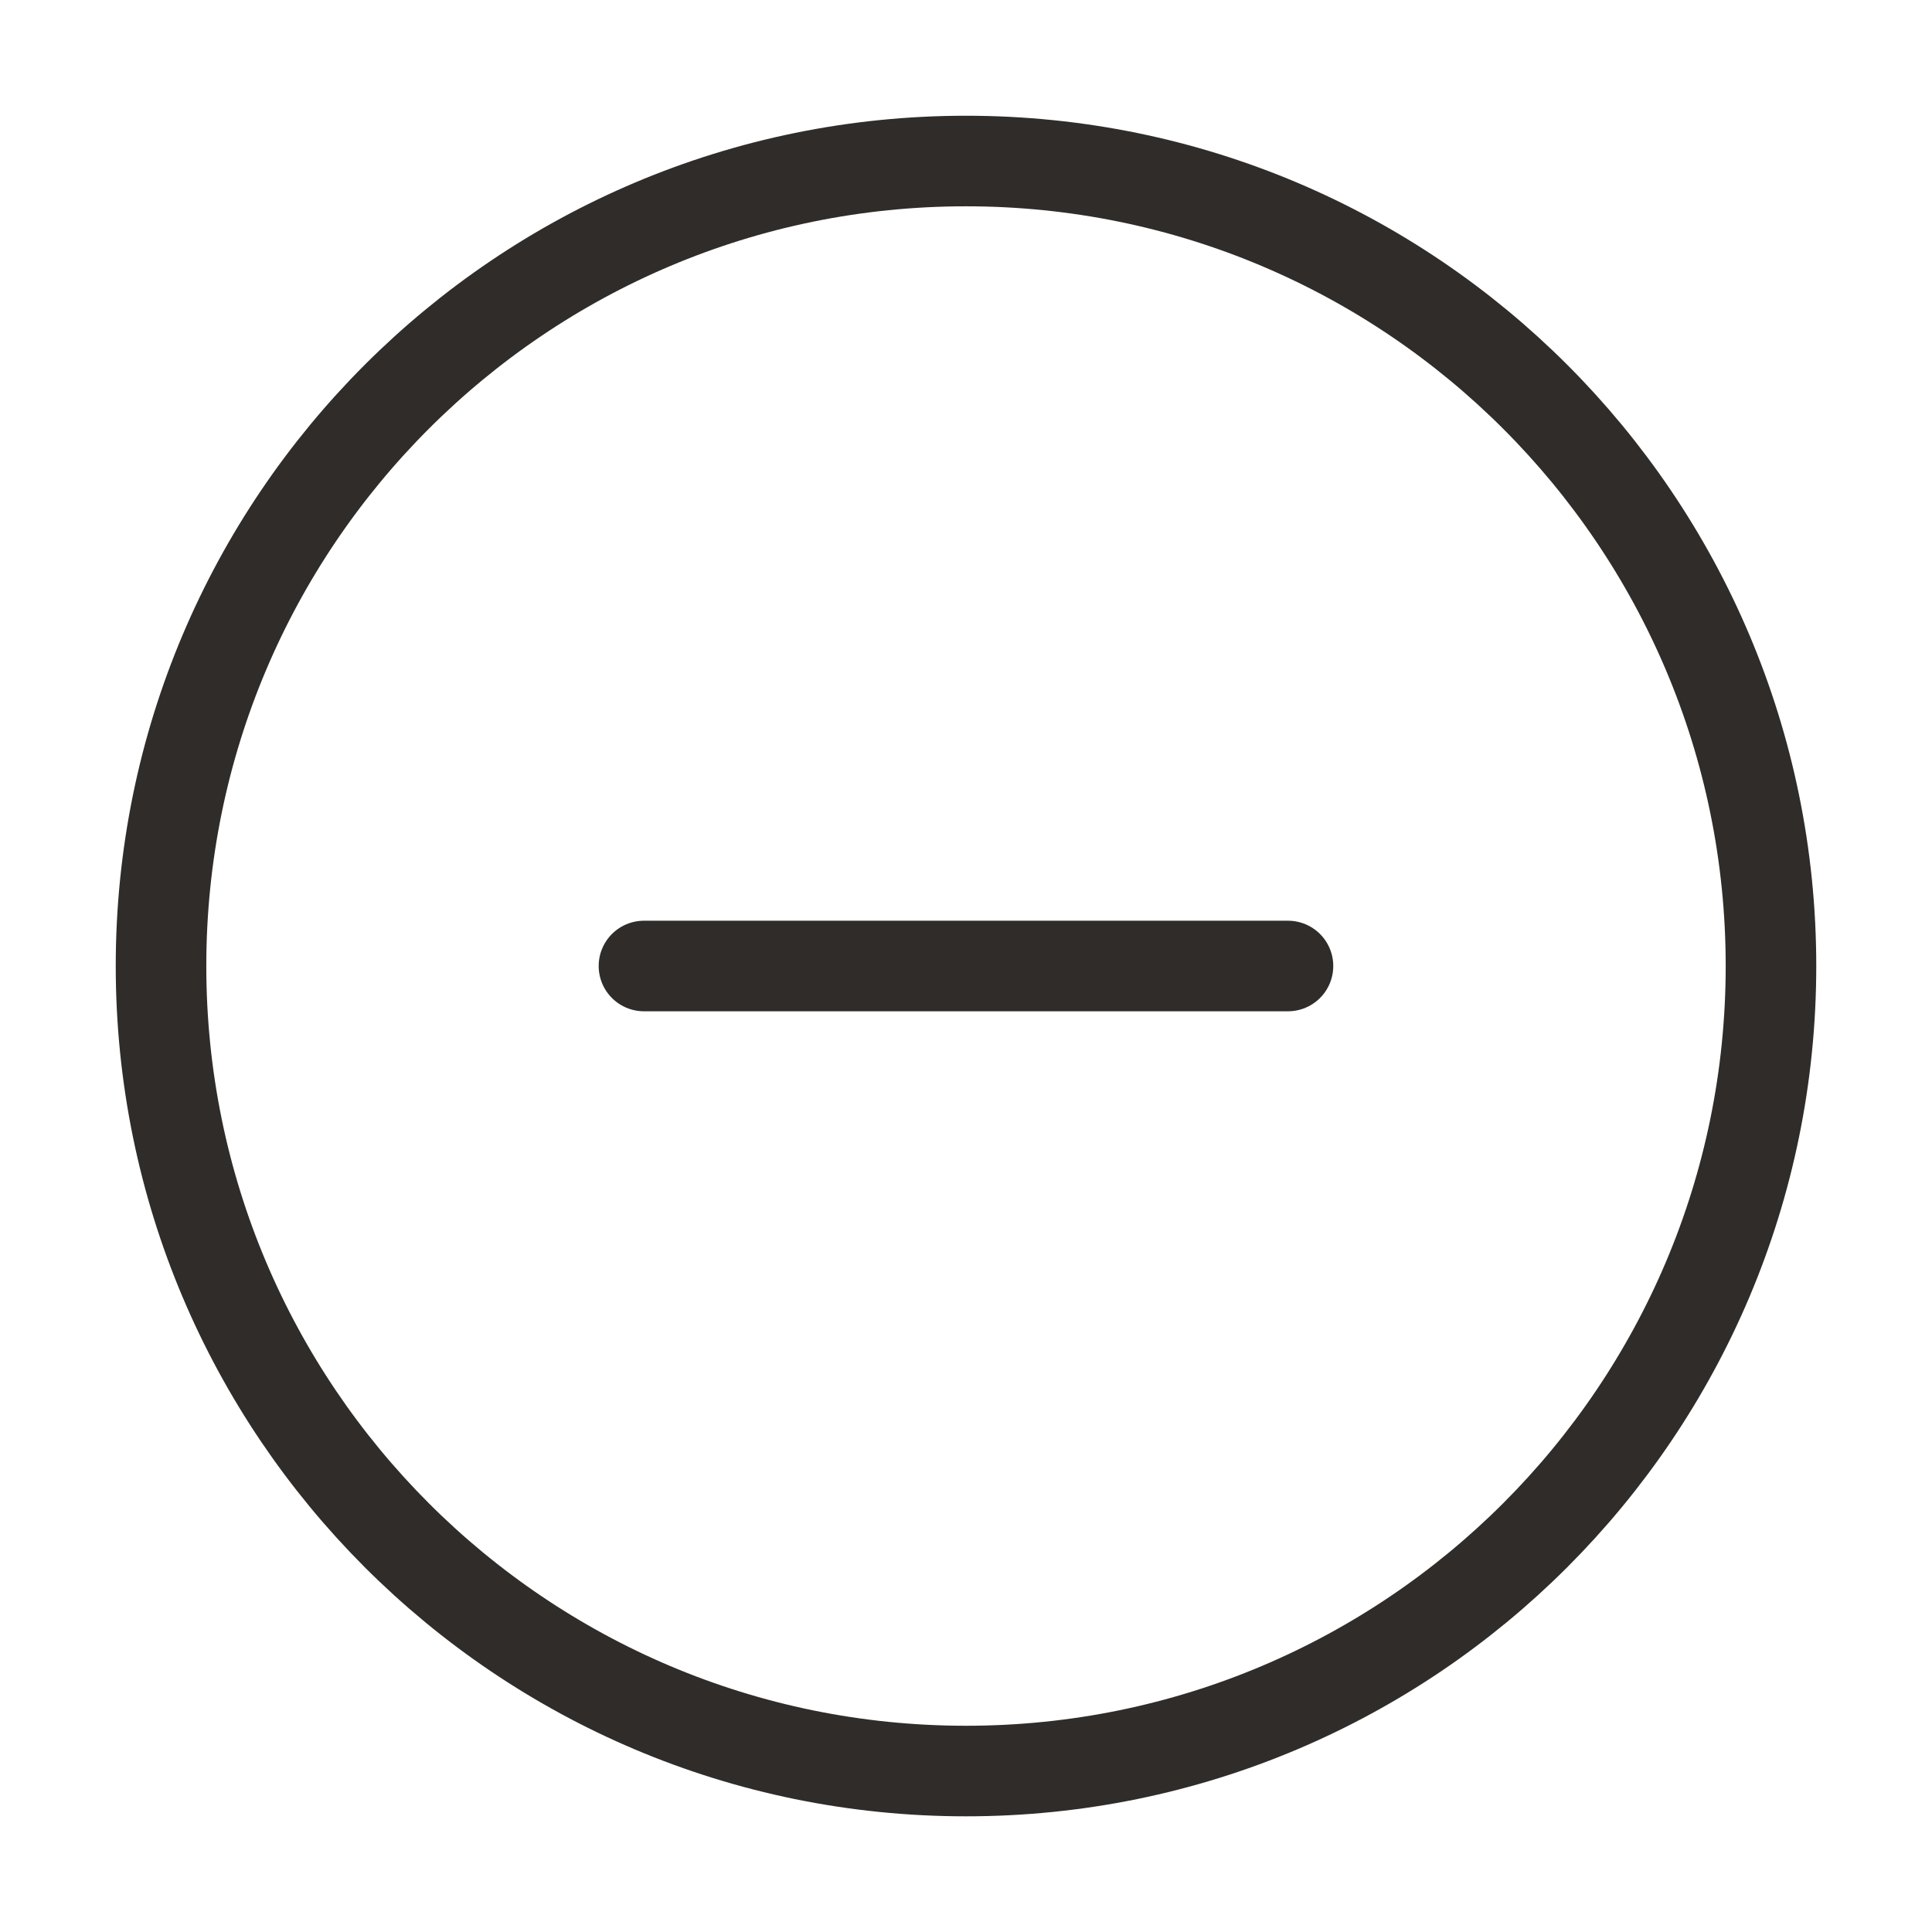
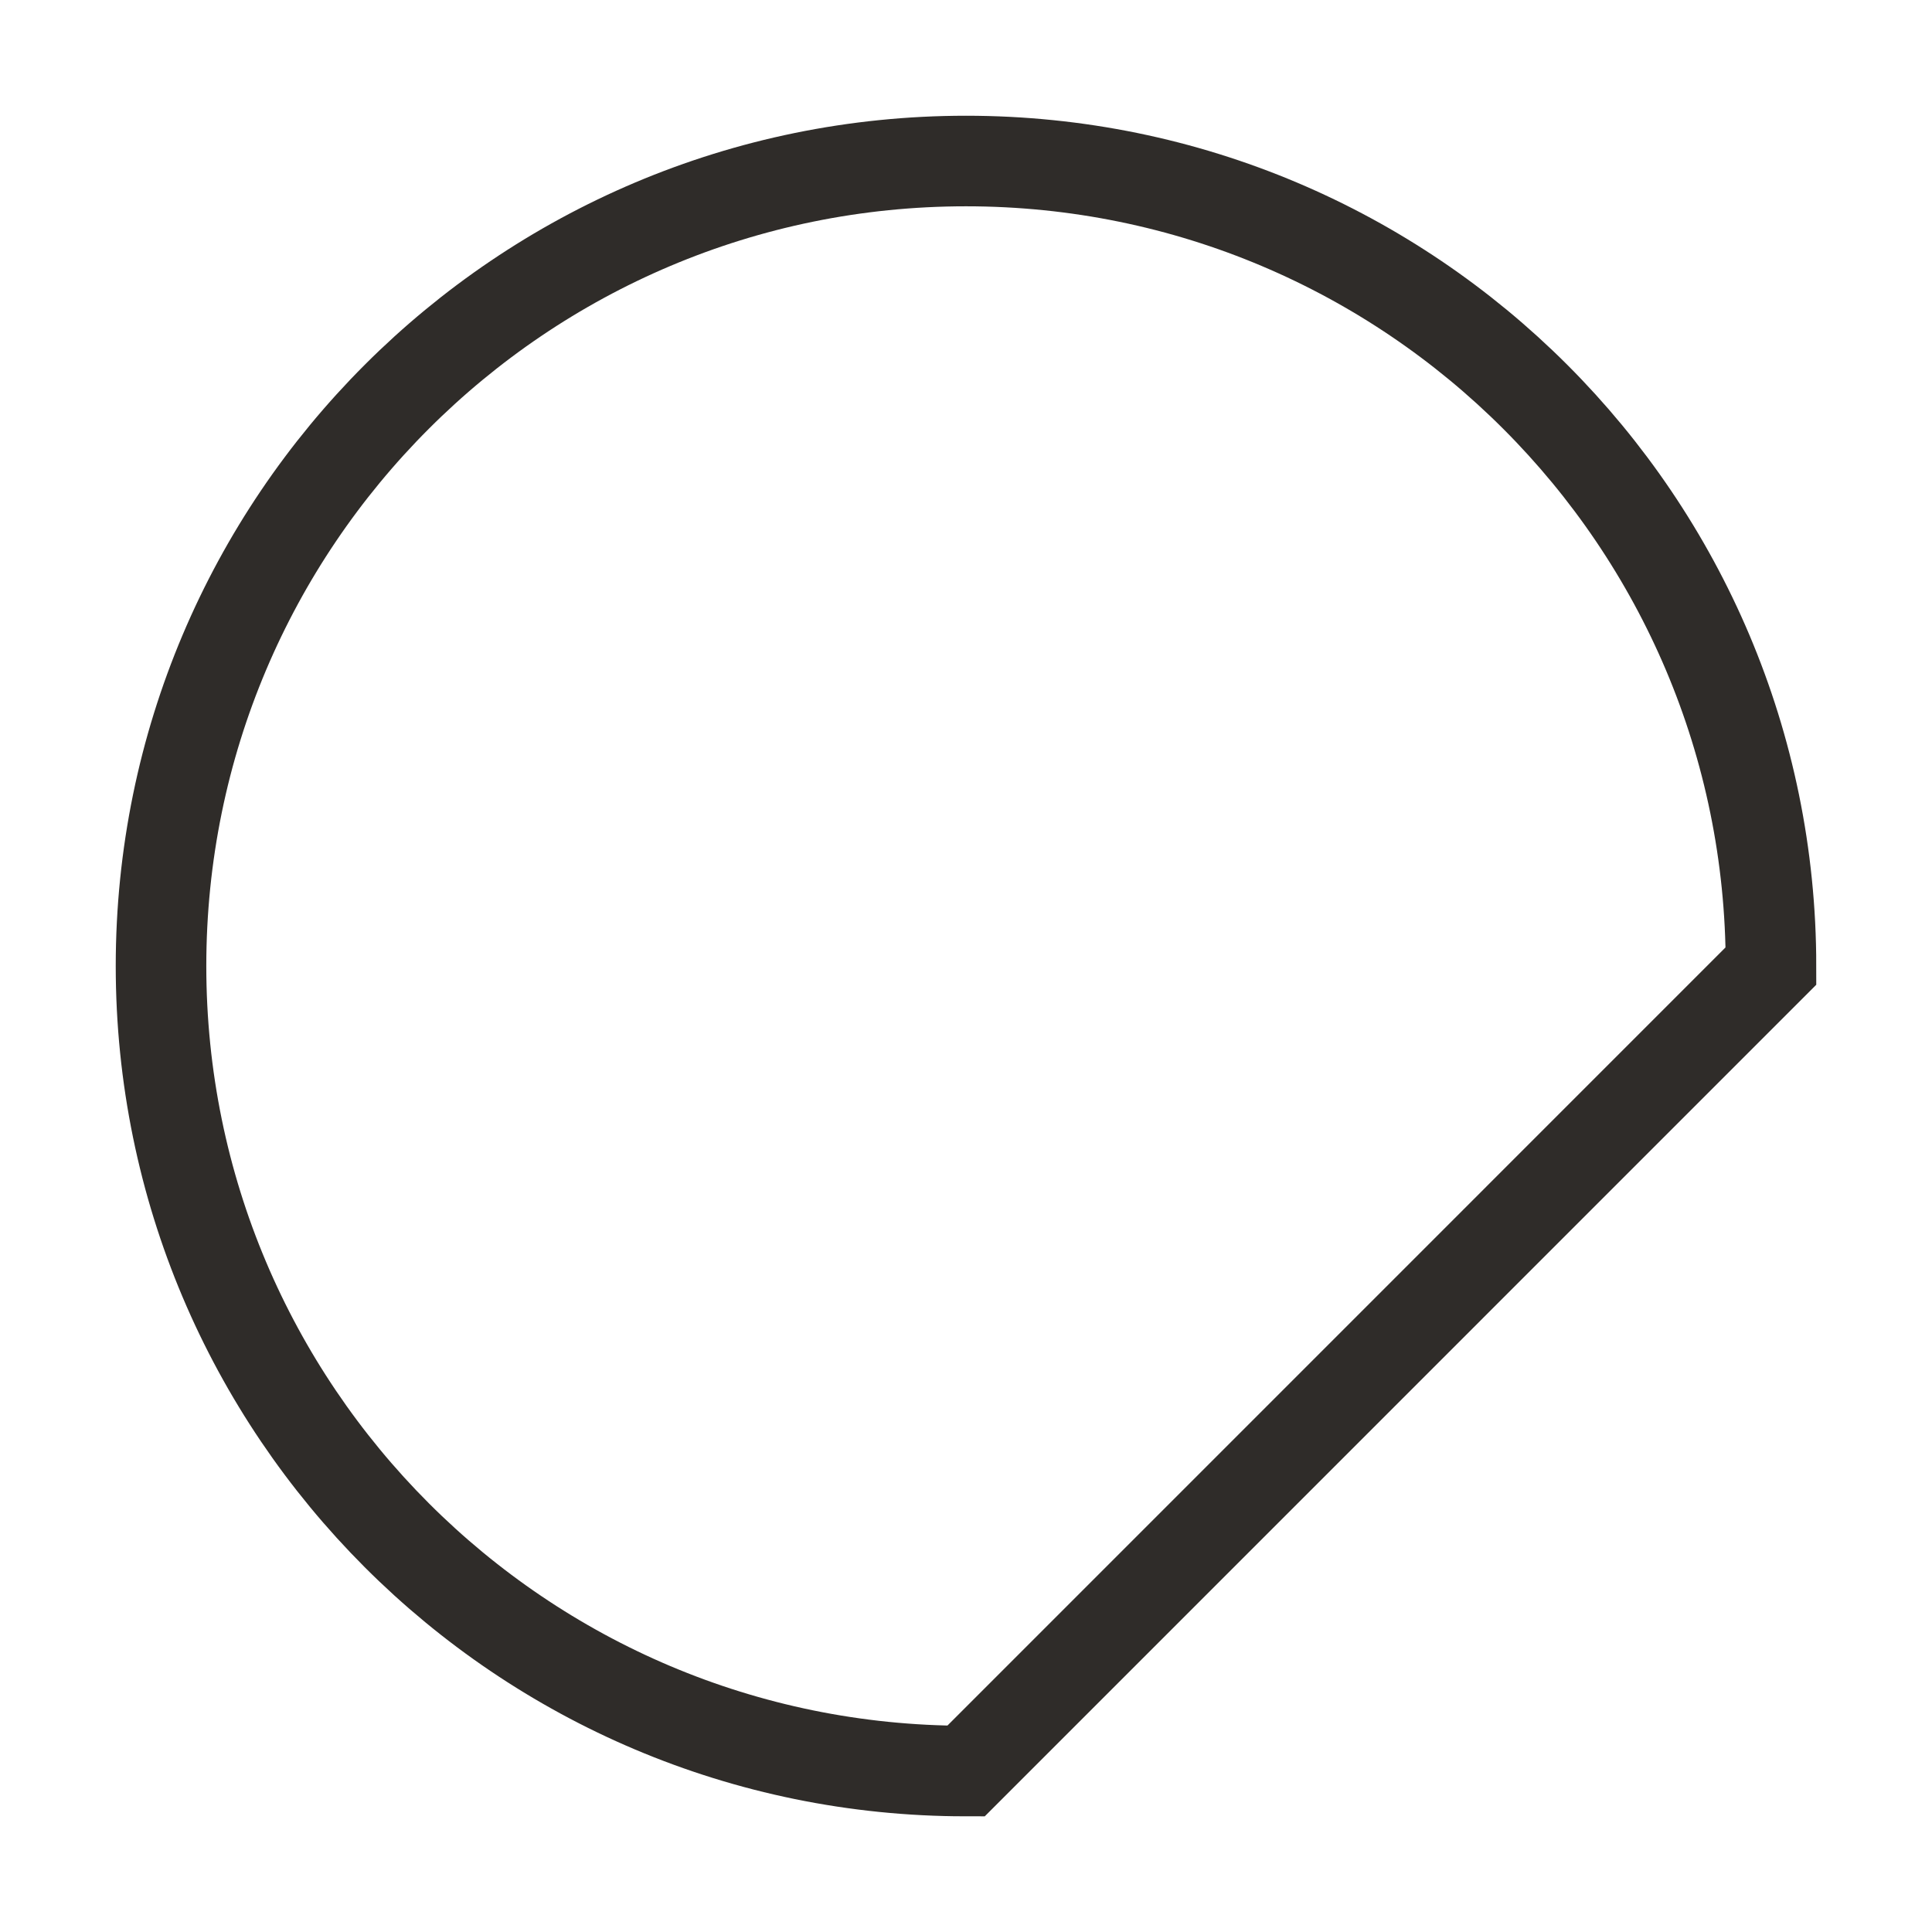
<svg xmlns="http://www.w3.org/2000/svg" width="32" height="32" viewBox="0 0 32 32" fill="none">
-   <path d="M21.333 16L10.666 16" stroke="#2F2C29" stroke-width="1.5" stroke-linecap="round" stroke-linejoin="round" />
-   <path d="M29.333 16C29.333 8.636 23.364 2.667 16 2.667C8.636 2.667 2.667 8.636 2.667 16C2.667 23.364 8.636 29.334 16 29.334C23.364 29.334 29.333 23.364 29.333 16Z" stroke="#2F2C29" stroke-width="1.5" />
+   <path d="M29.333 16C29.333 8.636 23.364 2.667 16 2.667C8.636 2.667 2.667 8.636 2.667 16C2.667 23.364 8.636 29.334 16 29.334Z" stroke="#2F2C29" stroke-width="1.5" />
</svg>